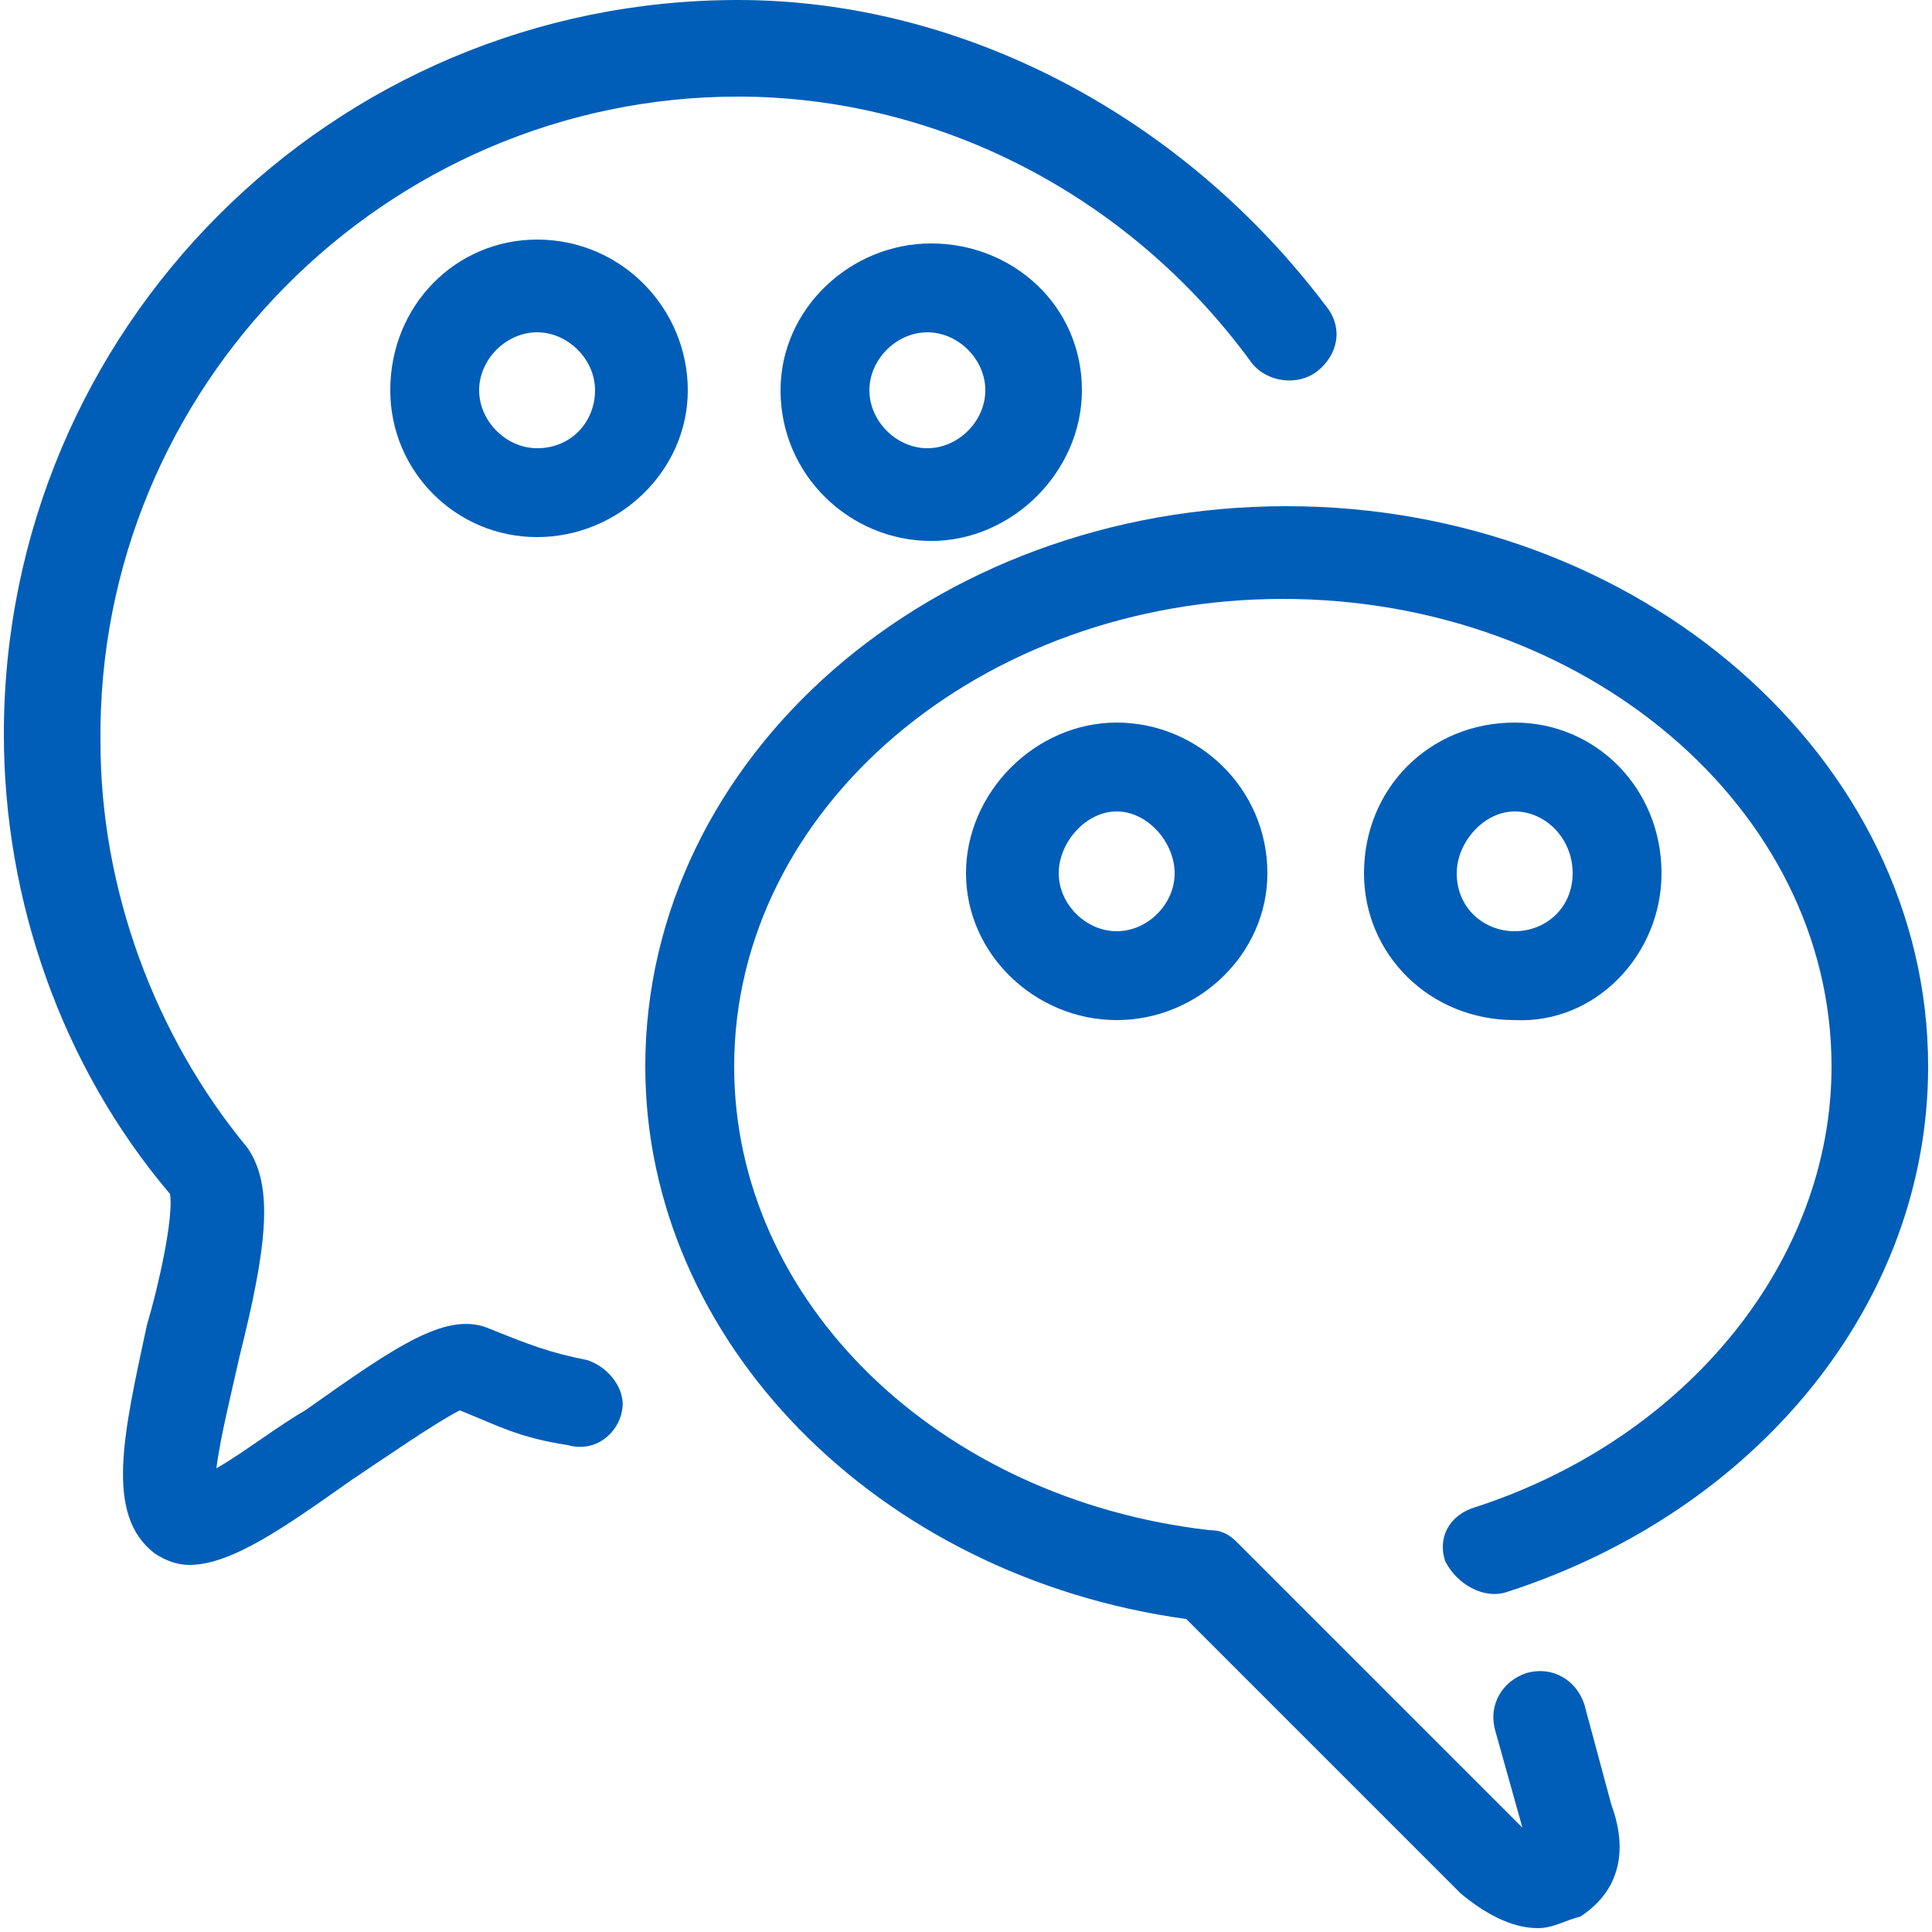
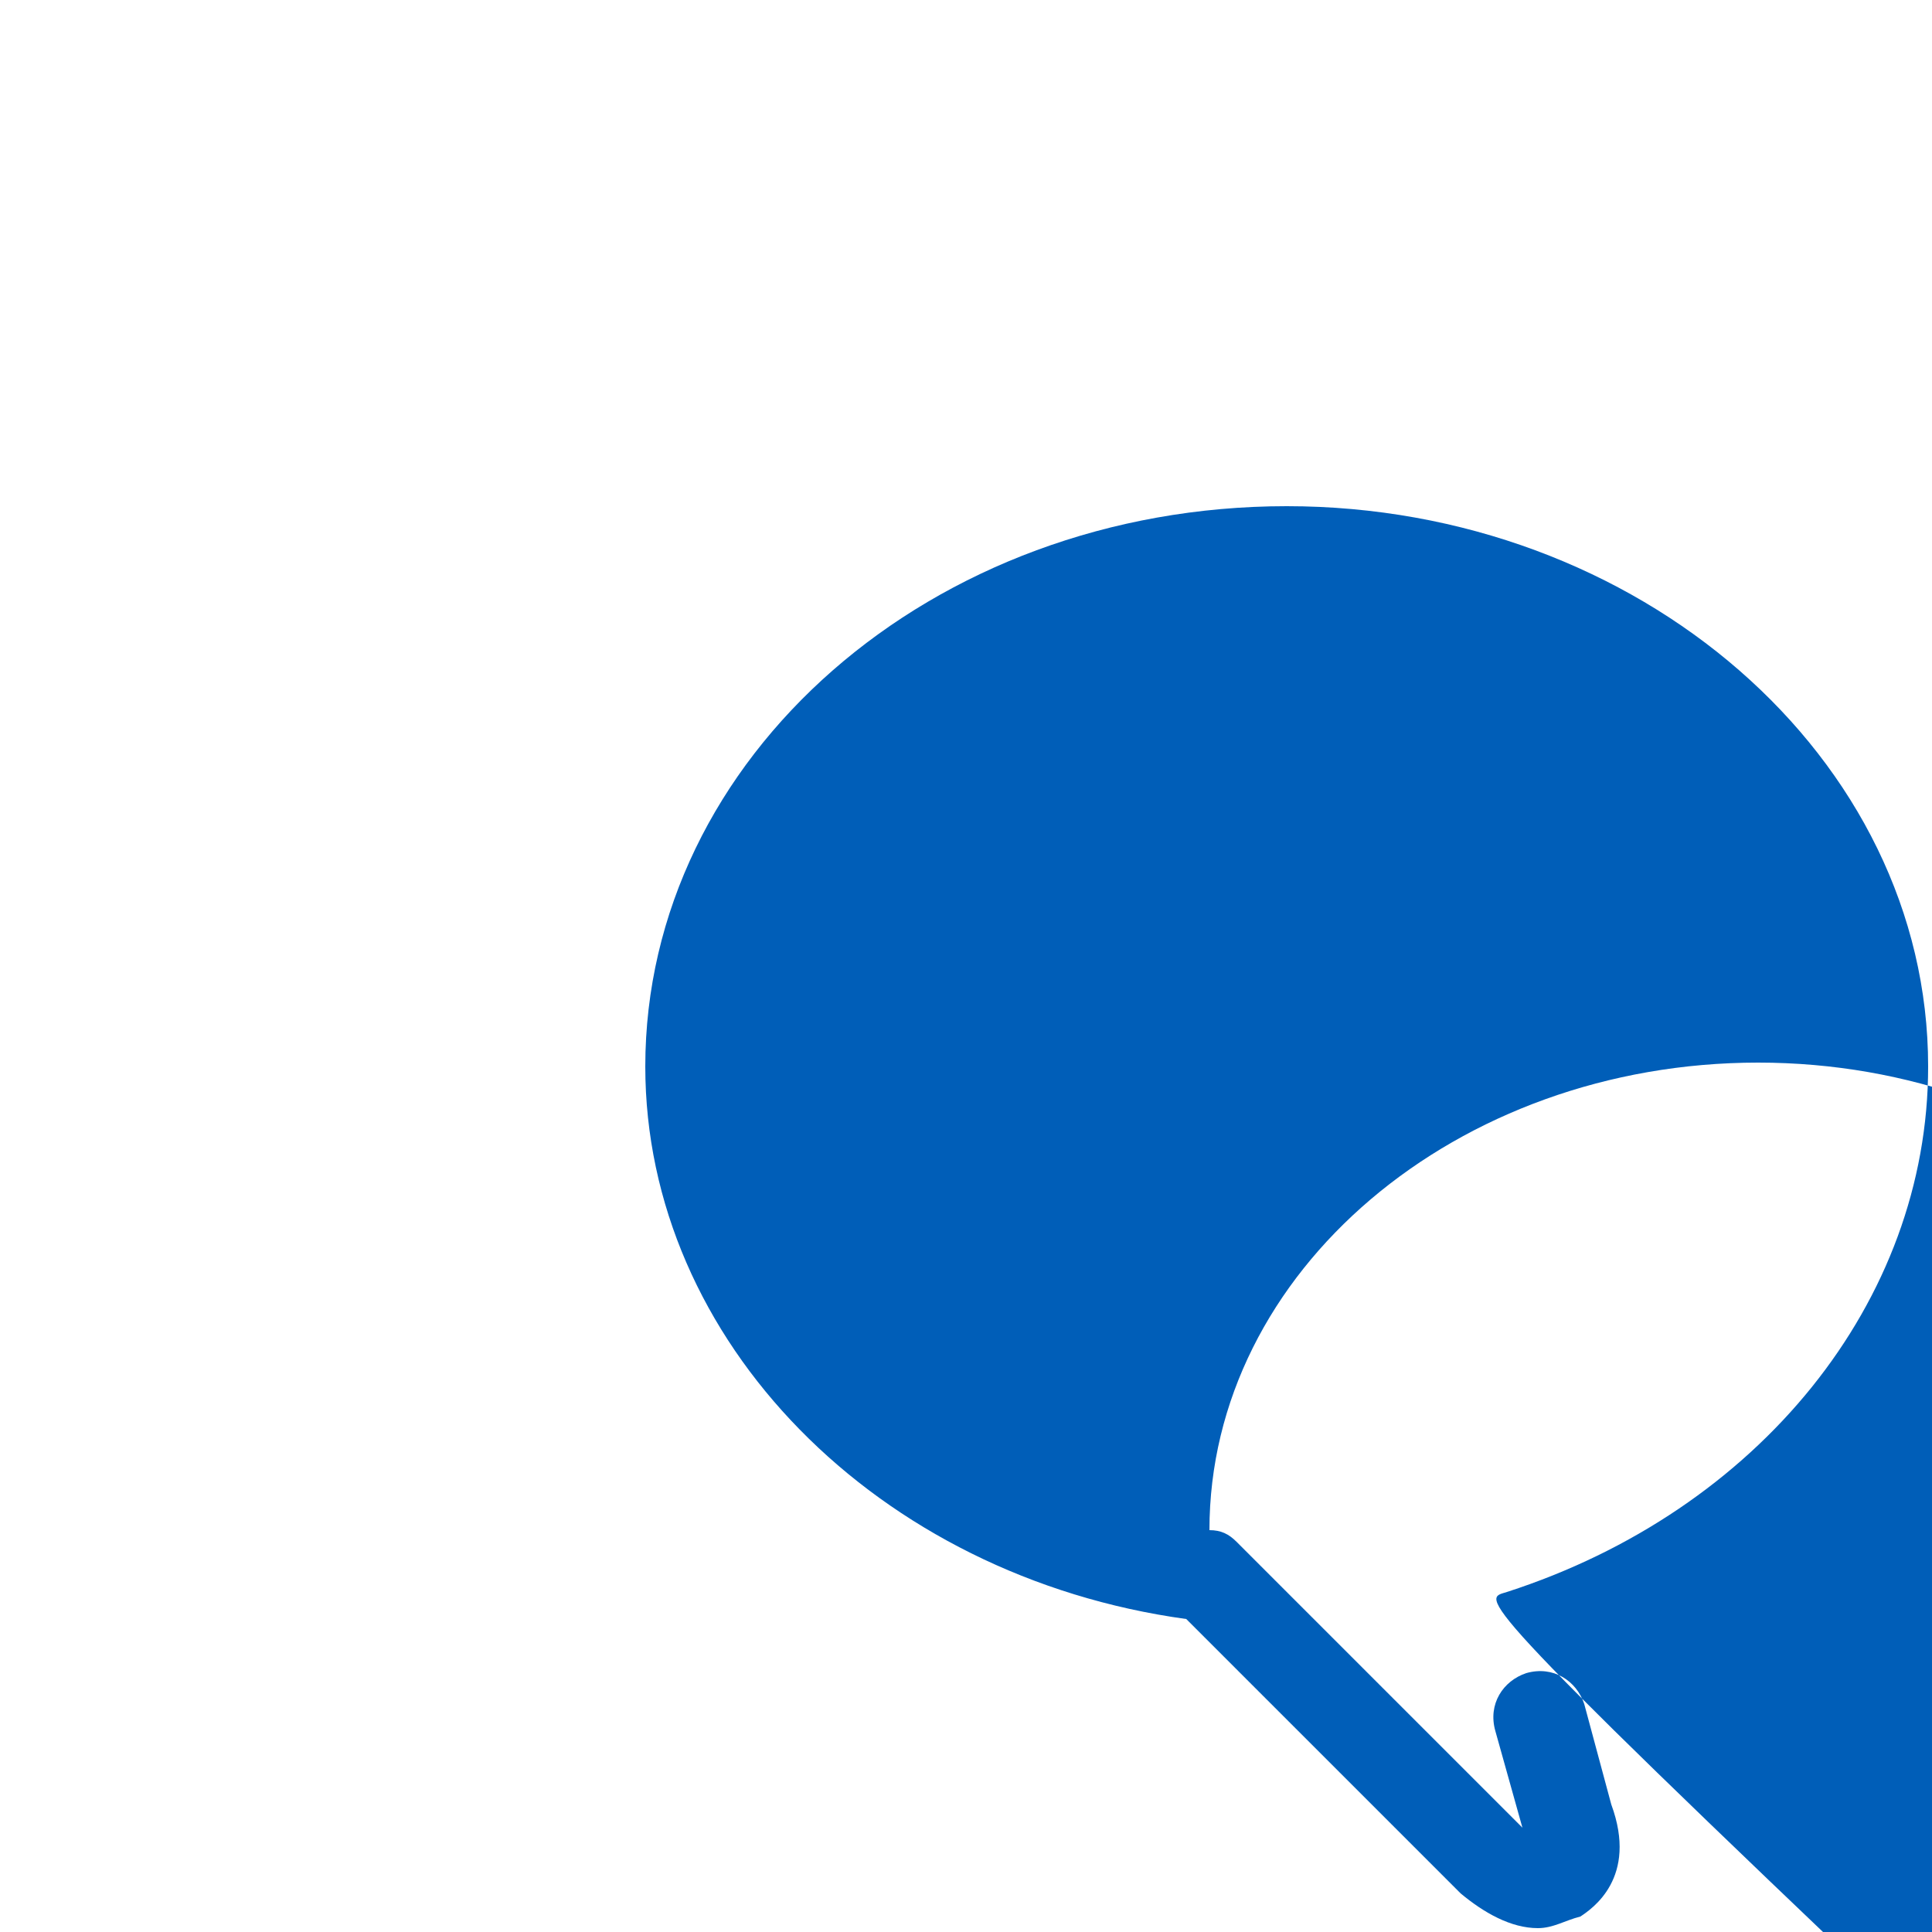
<svg xmlns="http://www.w3.org/2000/svg" version="1.1" id="Layer_1" x="0px" y="0px" viewBox="0 0 50 50" style="enable-background:new 0 0 50 50;" xml:space="preserve">
  <style type="text/css">
	.st0{fill:#005EB8;}
</style>
  <g>
-     <path class="st0" d="M15.2,35.2c-1-0.2-1.5-0.4-2.5-0.8c-1.1-0.5-2.4,0.4-4.8,2.1c-0.7,0.4-1.6,1.1-2.3,1.5c0.1-0.8,0.4-2,0.6-2.9   c0.7-2.8,0.9-4.4,0.2-5.4c-2.4-2.9-3.8-6.7-3.8-10.5C2.5,10,10,2.5,19.1,2.5c5.1,0,10.1,2.5,13.3,6.9c0.4,0.5,1.2,0.6,1.7,0.2   c0.5-0.4,0.7-1.1,0.2-1.7c-3.7-4.9-9.4-7.9-15.2-7.9c-10.5,0-19,8.5-19,19c0,4.3,1.5,8.6,4.3,11.9c0.1,0.6-0.3,2.4-0.6,3.4   c-0.6,2.8-1.1,4.9,0.2,5.9c0.3,0.2,0.6,0.3,0.9,0.3c1.1,0,2.5-1,4.2-2.2c0.9-0.6,2.2-1.5,2.8-1.8c1,0.4,1.5,0.7,2.8,0.9   c0.7,0.2,1.3-0.3,1.4-0.9C16.2,36,15.8,35.4,15.2,35.2" />
-     <path class="st0" d="M39,41.2c6.5-2.1,10.9-7.5,10.9-13.6c0-8-7.5-14.5-16.6-14.5c-9.2,0-16.6,6.5-16.6,14.5c0,7.1,6,13.2,14,14.3   l7.1,7.1c0.6,0.5,1.3,0.9,2,0.9c0.4,0,0.7-0.2,1.1-0.3c0.3-0.2,1.5-1,0.8-2.9L41,44.1c-0.2-0.6-0.8-1-1.5-0.8   c-0.6,0.2-1,0.8-0.8,1.5l0.7,2.5L32,39.9c-0.2-0.2-0.4-0.3-0.7-0.3c-7-0.8-12.3-5.9-12.3-12c0-6.7,6.4-12.1,14.2-12.1   c7.8,0,14.2,5.4,14.2,12.1c0,5-3.7,9.6-9.2,11.4c-0.7,0.2-1,0.8-0.8,1.4C37.7,41,38.4,41.4,39,41.2" />
-     <path class="st0" d="M25,22.6c0,2.1,1.8,3.8,3.9,3.8s3.9-1.7,3.9-3.8c0-2.2-1.8-3.9-3.9-3.9S25,20.5,25,22.6L25,22.6z M30.4,22.6   c0,0.8-0.7,1.5-1.5,1.5s-1.5-0.7-1.5-1.5s0.7-1.6,1.5-1.6S30.4,21.8,30.4,22.6L30.4,22.6z" />
-     <path class="st0" d="M43,22.6c0-2.2-1.7-3.9-3.8-3.9c-2.2,0-3.9,1.7-3.9,3.9c0,2.1,1.7,3.8,3.9,3.8C41.3,26.5,43,24.7,43,22.6   L43,22.6z M37.7,22.6c0-0.8,0.7-1.6,1.5-1.6s1.5,0.7,1.5,1.6s-0.7,1.5-1.5,1.5S37.7,23.5,37.7,22.6L37.7,22.6z" />
-     <path class="st0" d="M13.9,6.2c-2.1,0-3.8,1.7-3.8,3.9c0,2.1,1.7,3.8,3.8,3.8c2.1,0,3.9-1.7,3.9-3.8C17.8,8,16.1,6.2,13.9,6.2   L13.9,6.2z M13.9,11.6c-0.8,0-1.5-0.7-1.5-1.5c0-0.8,0.7-1.5,1.5-1.5s1.5,0.7,1.5,1.5C15.4,10.9,14.8,11.6,13.9,11.6L13.9,11.6z" />
-     <path class="st0" d="M20.2,10.1c0,2.2,1.8,3.9,3.9,3.9s3.9-1.8,3.9-3.9c0-2.2-1.8-3.8-3.9-3.8S20.2,8,20.2,10.1L20.2,10.1z    M25.5,10.1c0,0.8-0.7,1.5-1.5,1.5s-1.5-0.7-1.5-1.5c0-0.8,0.7-1.5,1.5-1.5S25.5,9.3,25.5,10.1L25.5,10.1z" />
+     <path class="st0" d="M39,41.2c6.5-2.1,10.9-7.5,10.9-13.6c0-8-7.5-14.5-16.6-14.5c-9.2,0-16.6,6.5-16.6,14.5c0,7.1,6,13.2,14,14.3   l7.1,7.1c0.6,0.5,1.3,0.9,2,0.9c0.4,0,0.7-0.2,1.1-0.3c0.3-0.2,1.5-1,0.8-2.9L41,44.1c-0.2-0.6-0.8-1-1.5-0.8   c-0.6,0.2-1,0.8-0.8,1.5l0.7,2.5L32,39.9c-0.2-0.2-0.4-0.3-0.7-0.3c0-6.7,6.4-12.1,14.2-12.1   c7.8,0,14.2,5.4,14.2,12.1c0,5-3.7,9.6-9.2,11.4c-0.7,0.2-1,0.8-0.8,1.4C37.7,41,38.4,41.4,39,41.2" />
  </g>
</svg>